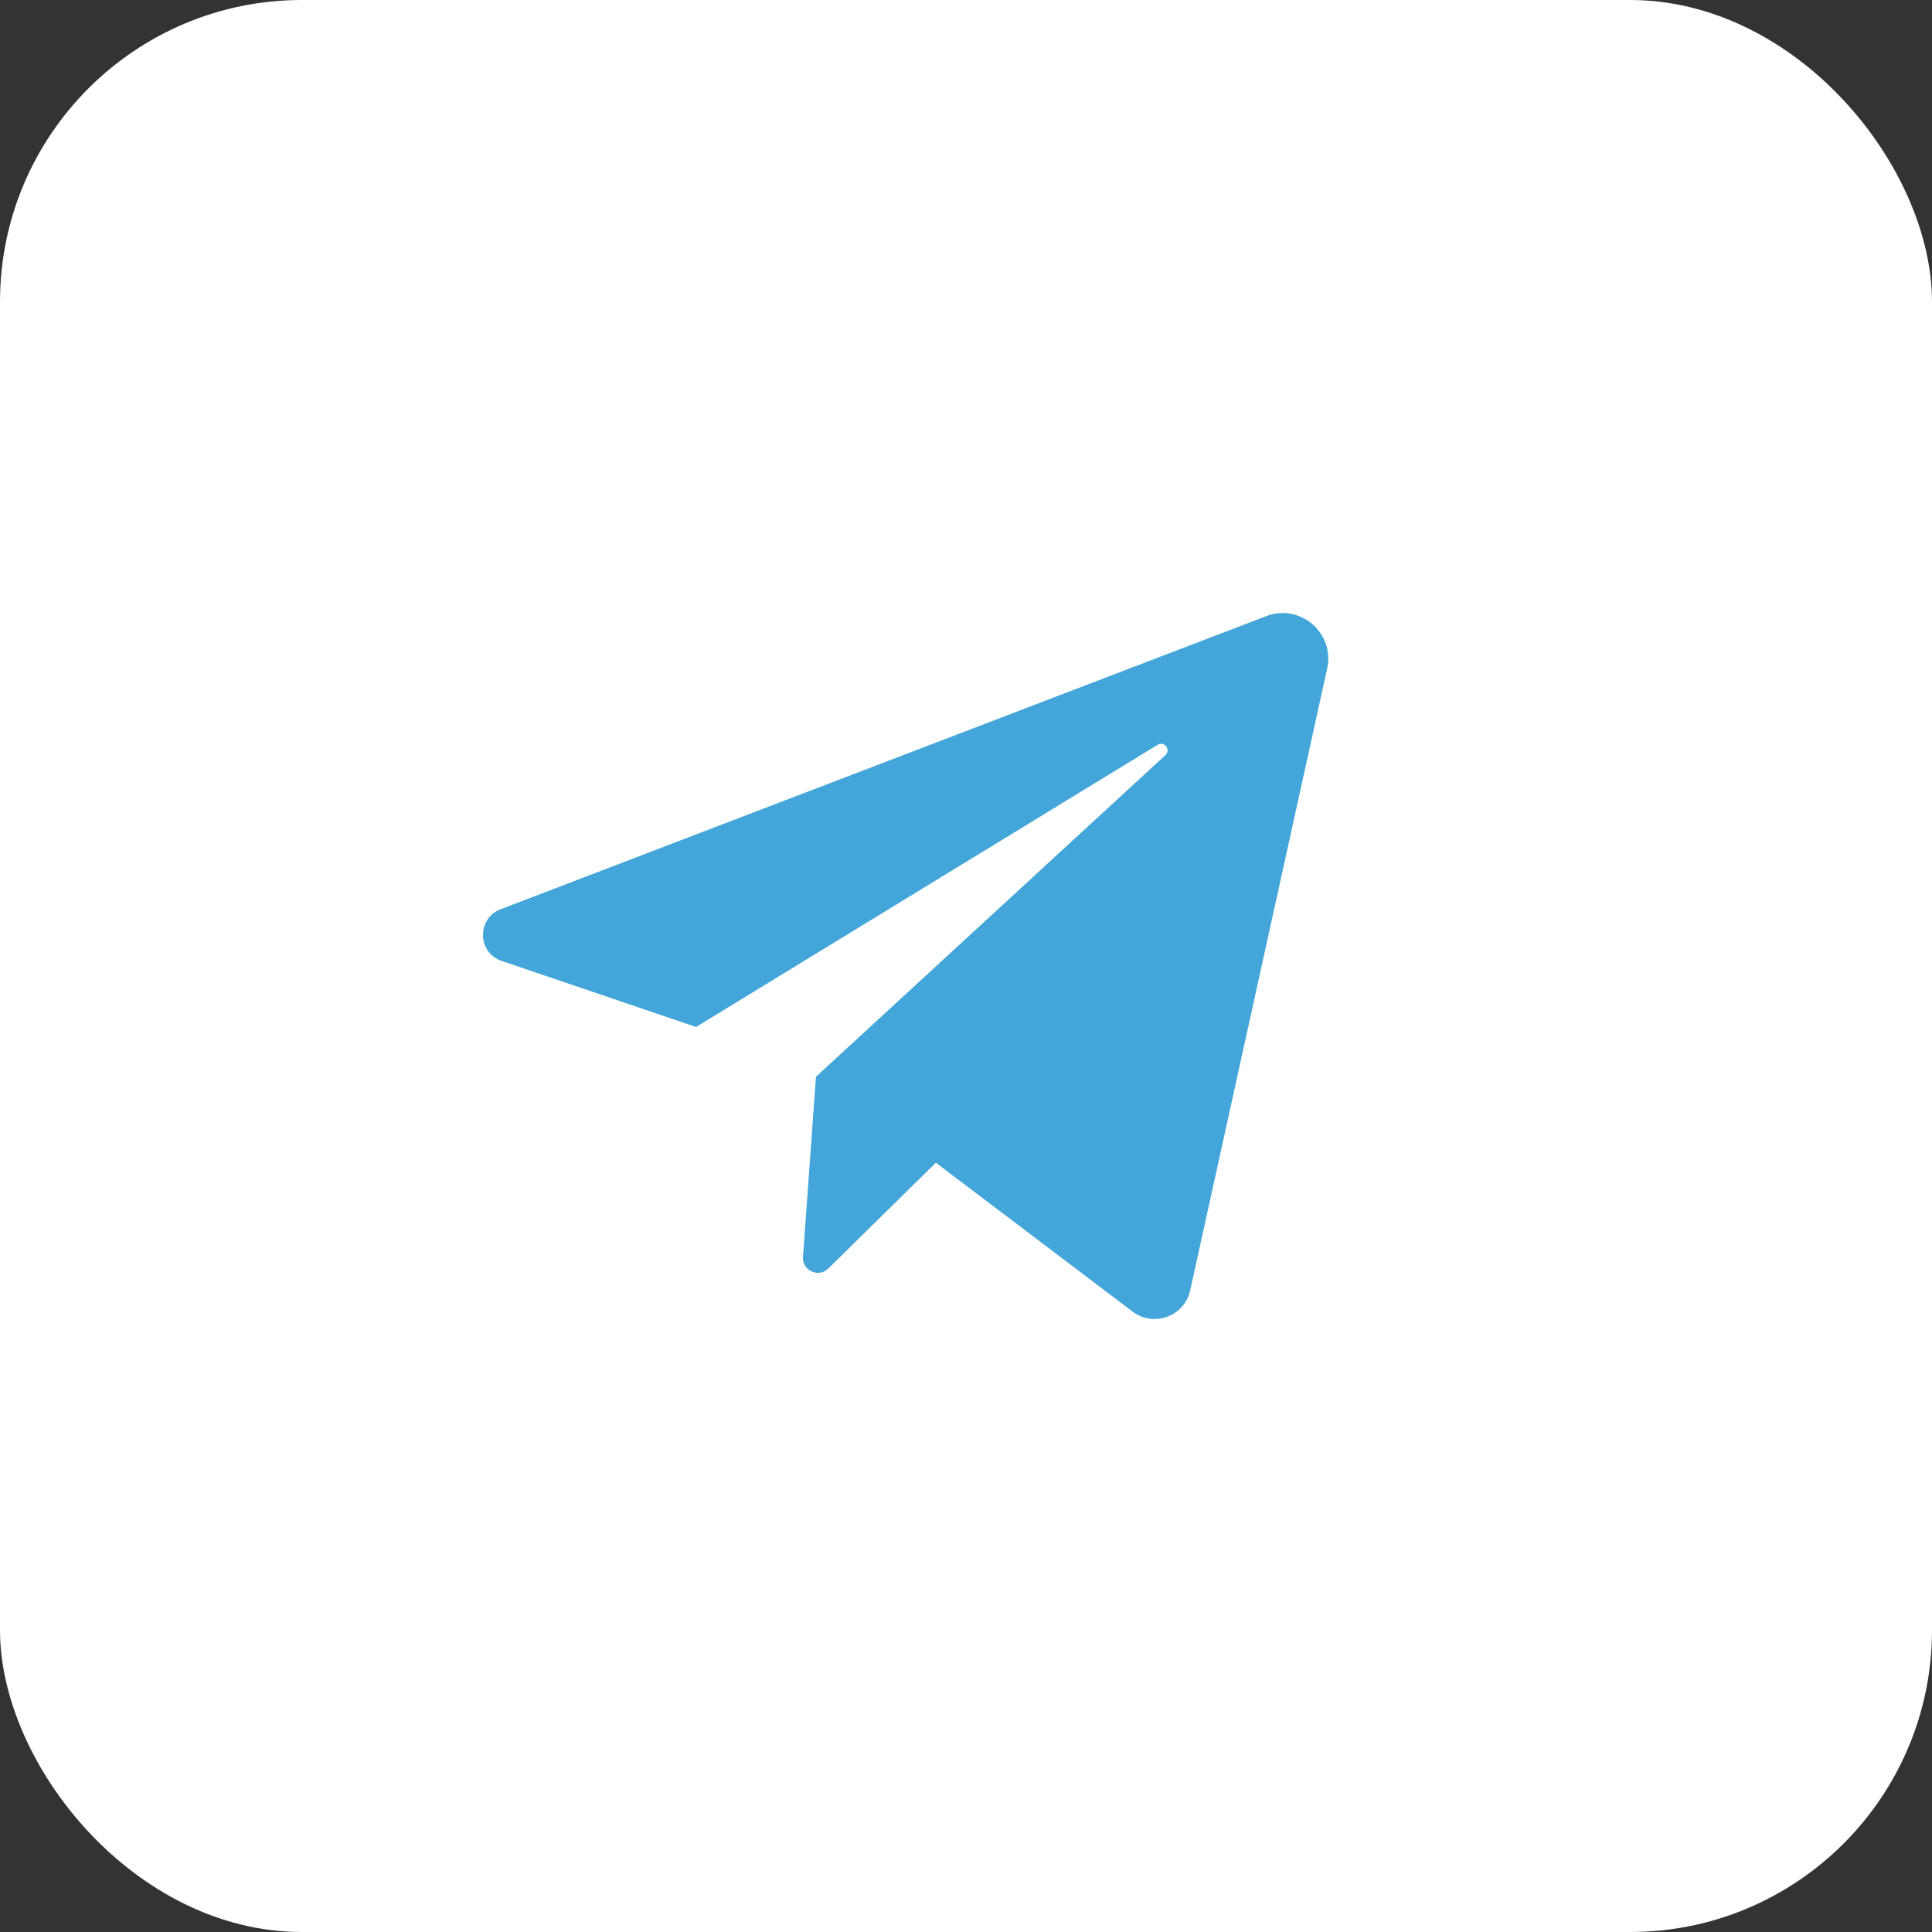
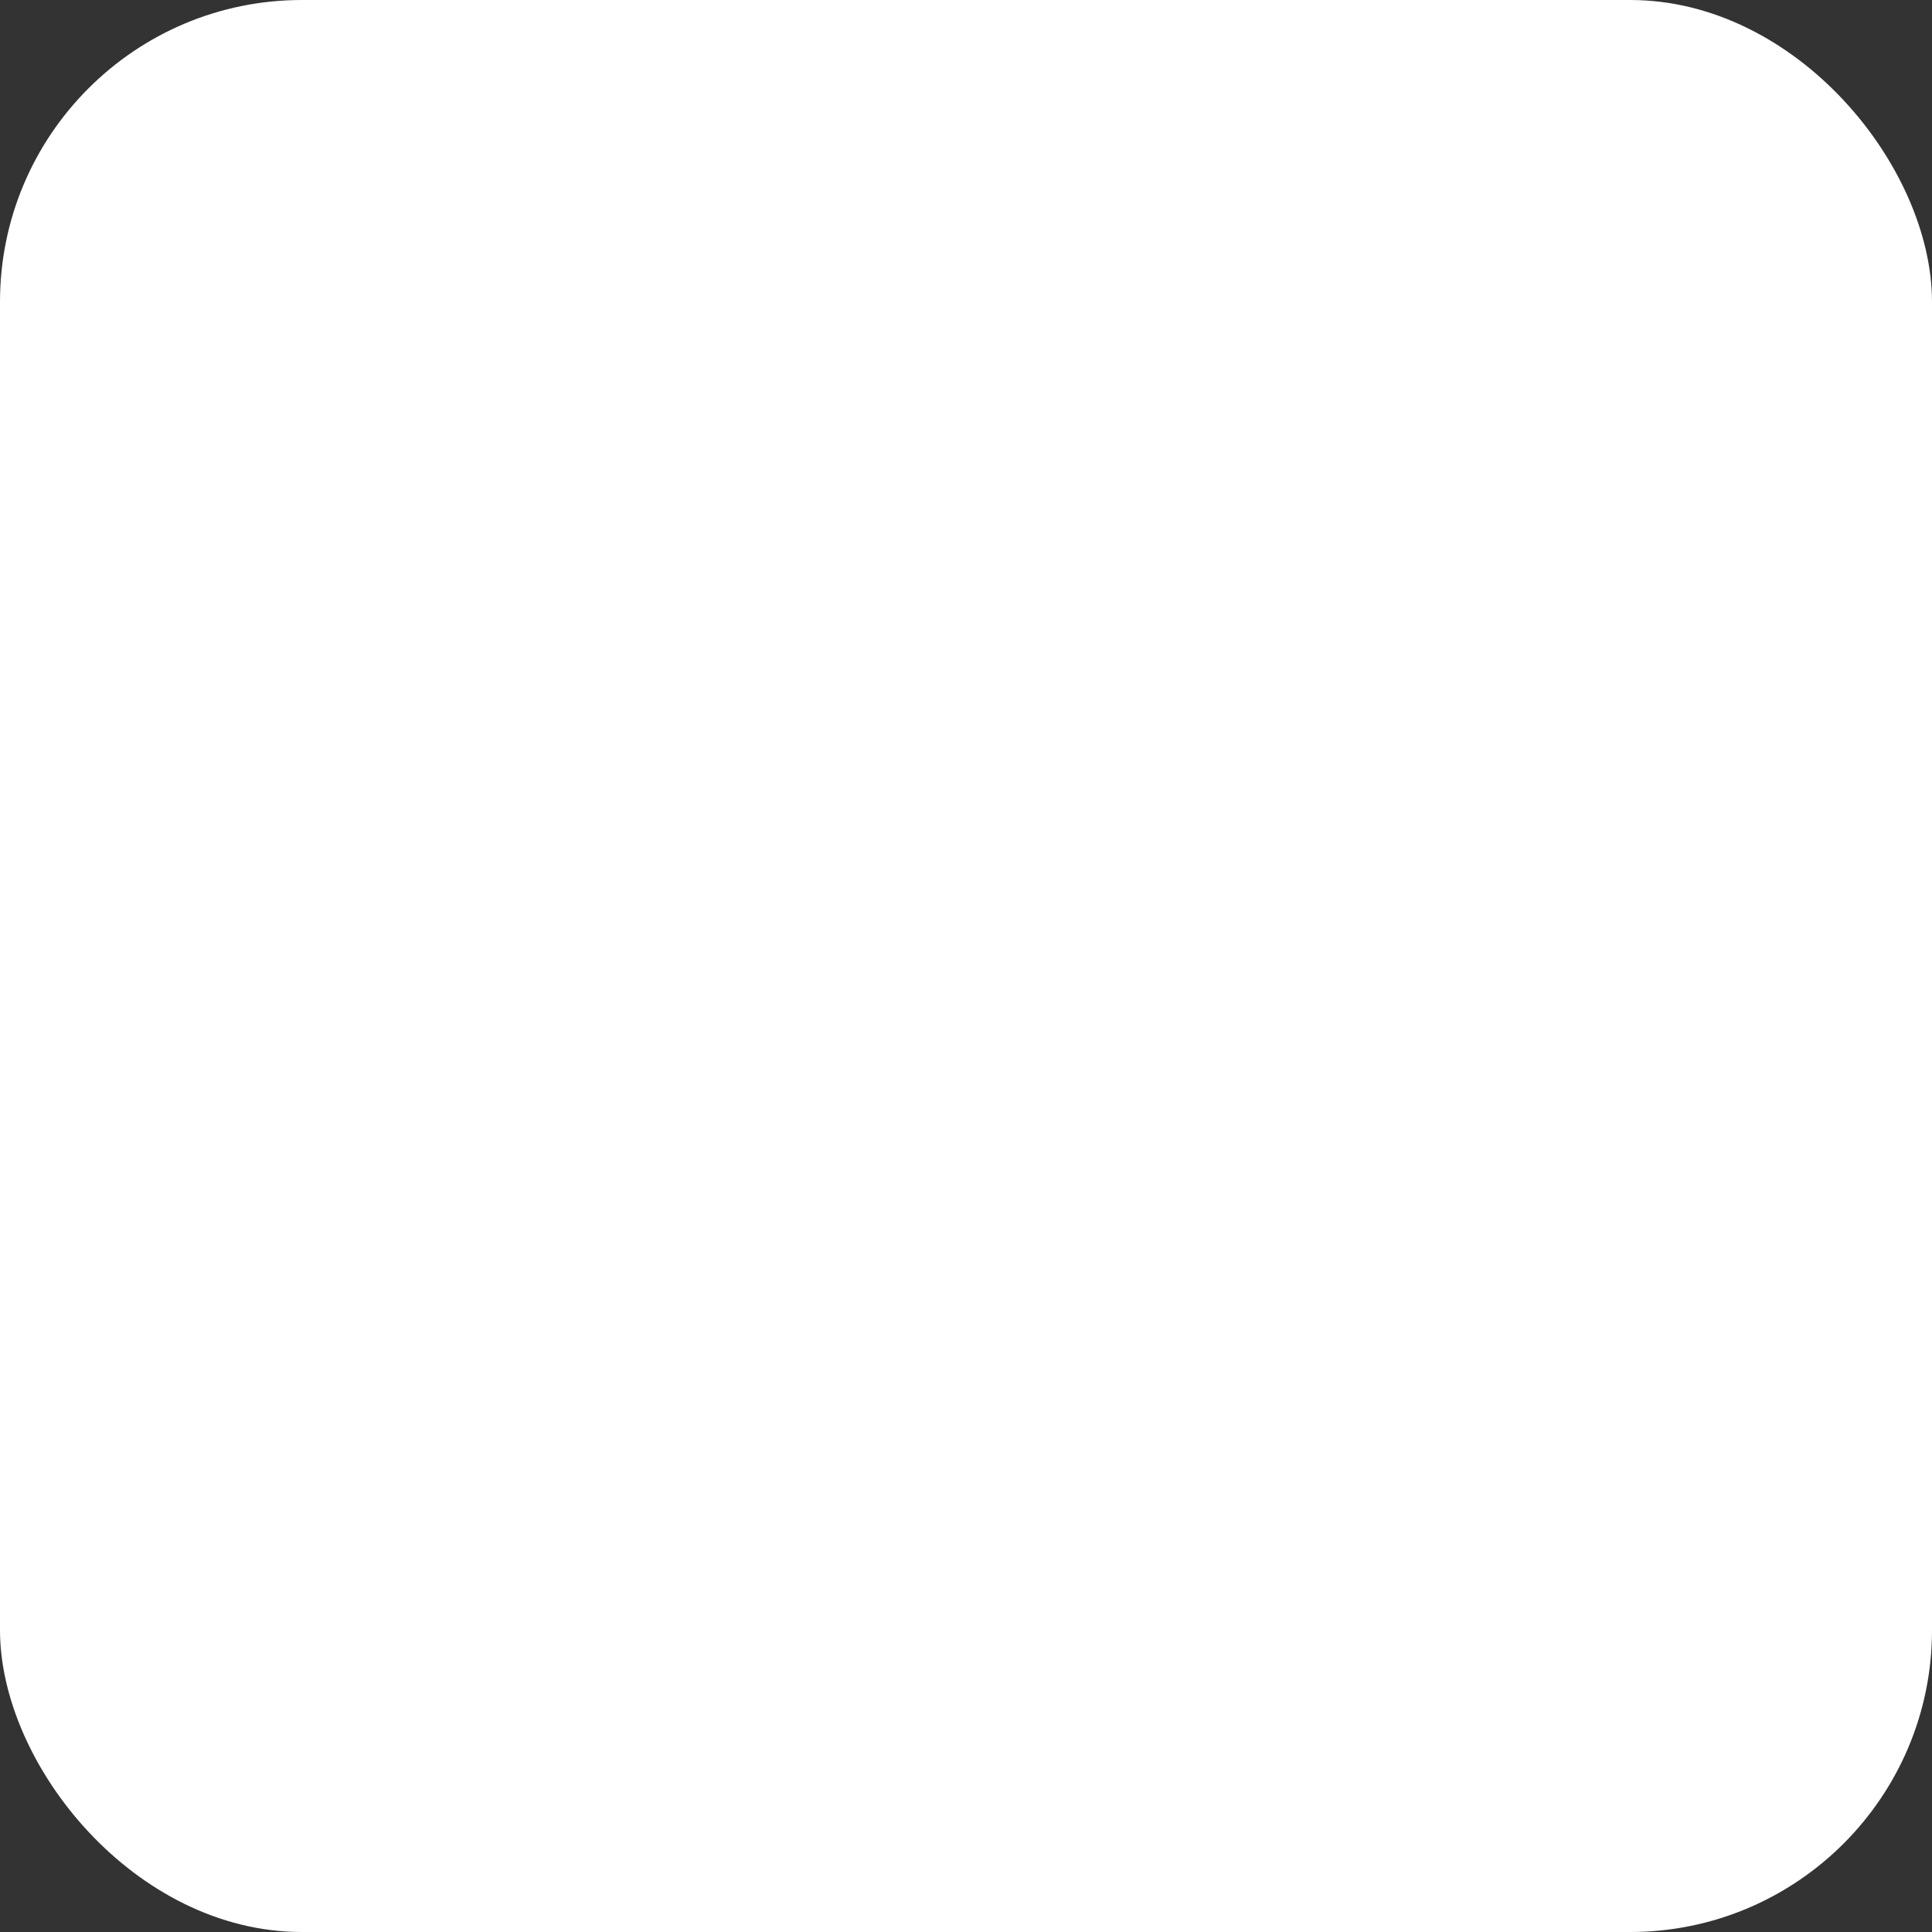
<svg xmlns="http://www.w3.org/2000/svg" width="32" height="32" viewBox="0 0 32 32" fill="none">
  <rect x="0" y="0" width="32" height="32" fill="#333333" stroke="none" />
  <rect width="32" height="32" rx="5" fill="white" />
-   <path d="M8.309 15.916L11.529 17.01L19.174 12.336C19.285 12.268 19.398 12.419 19.303 12.507L13.515 17.834L13.3 20.817C13.283 21.044 13.557 21.17 13.719 21.011L15.501 19.258L18.759 21.724C19.11 21.99 19.618 21.803 19.713 21.373L21.982 11.073C22.111 10.485 21.535 9.989 20.973 10.205L8.292 15.06C7.895 15.213 7.905 15.779 8.309 15.916Z" fill="#44A5DA" />
</svg>